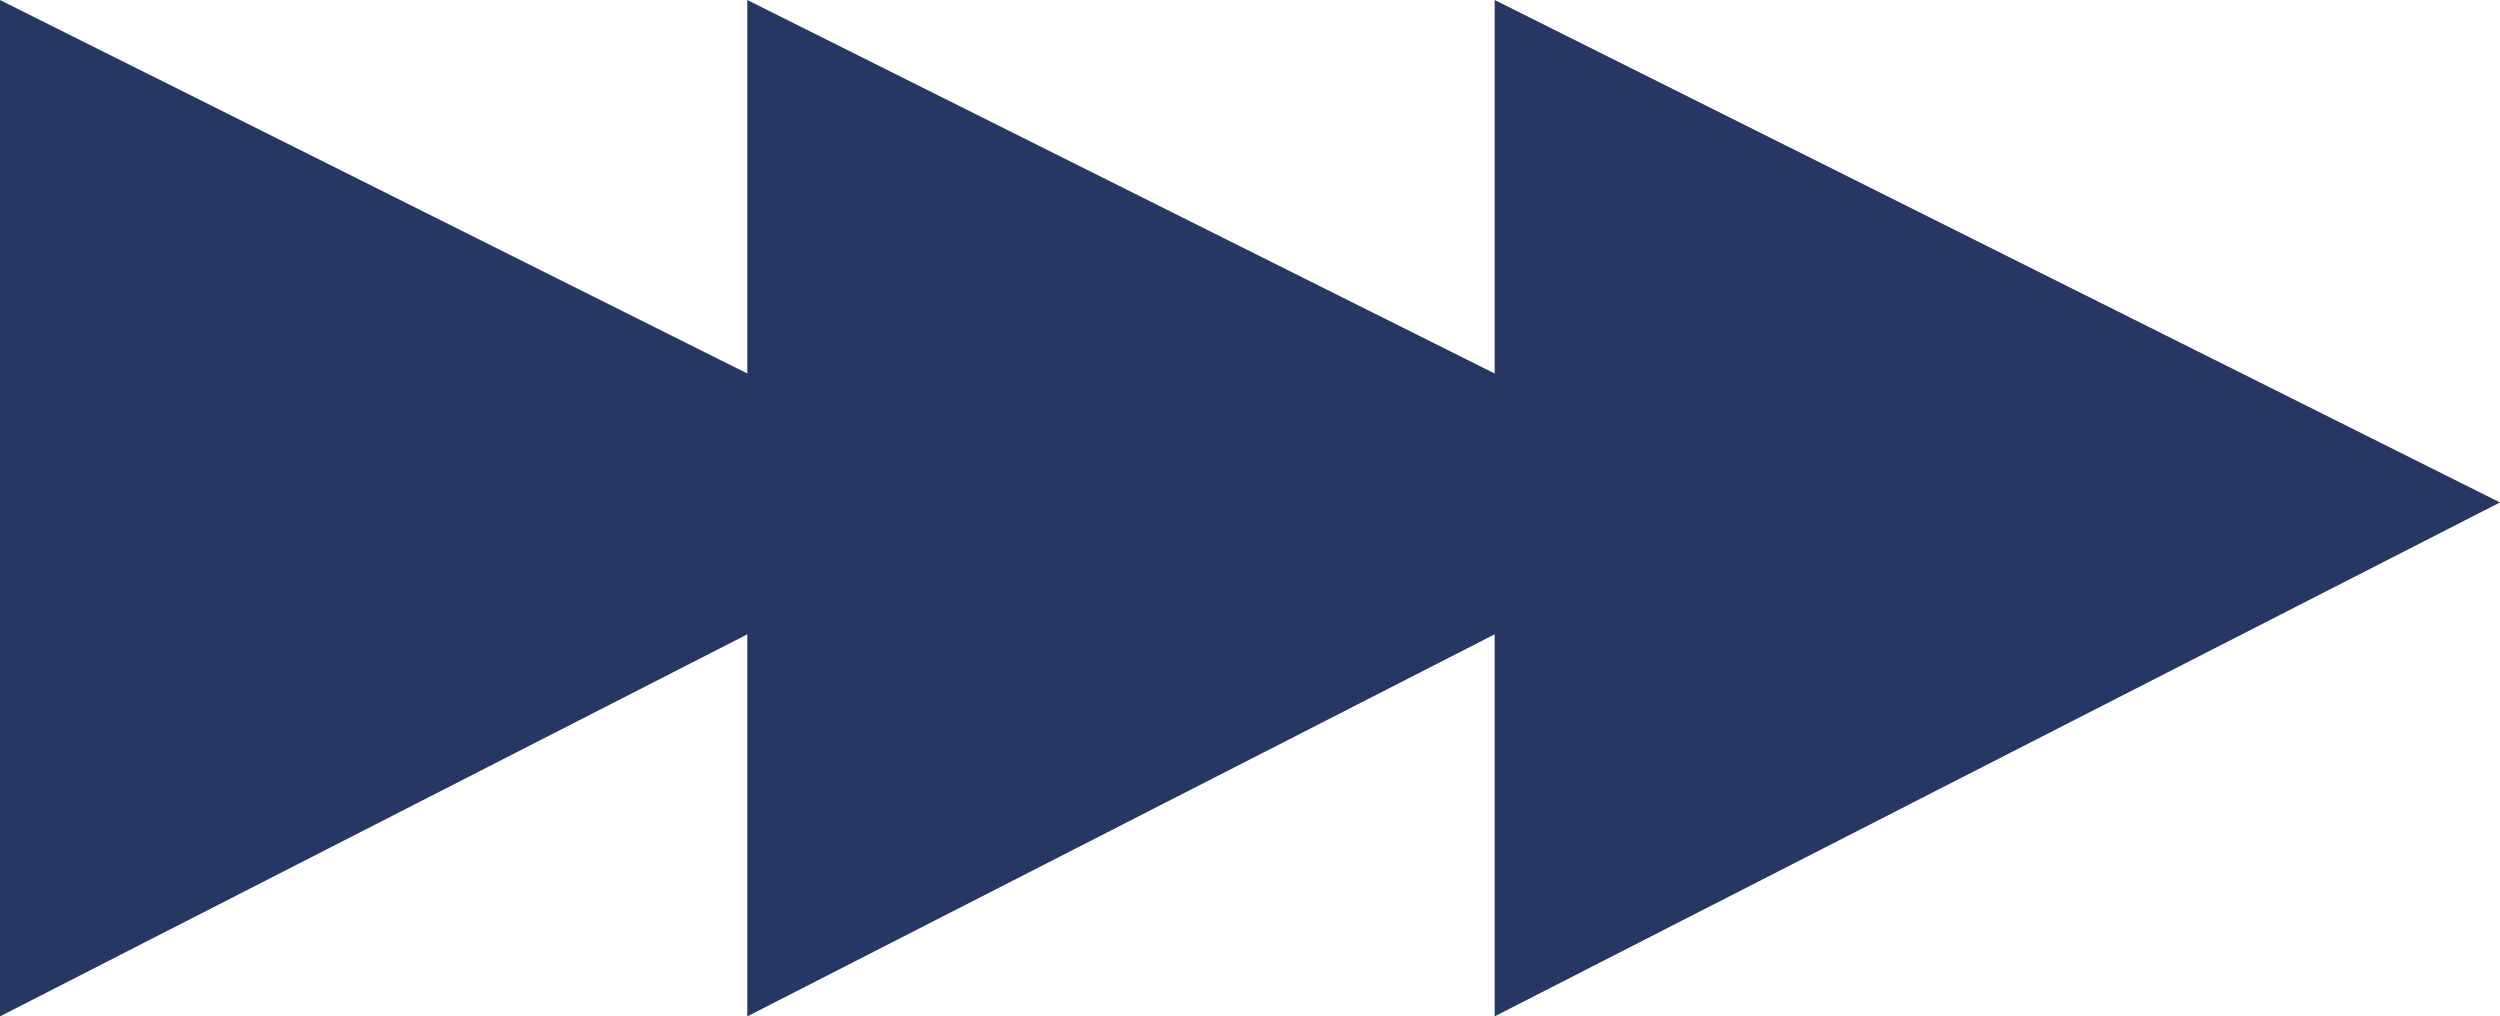
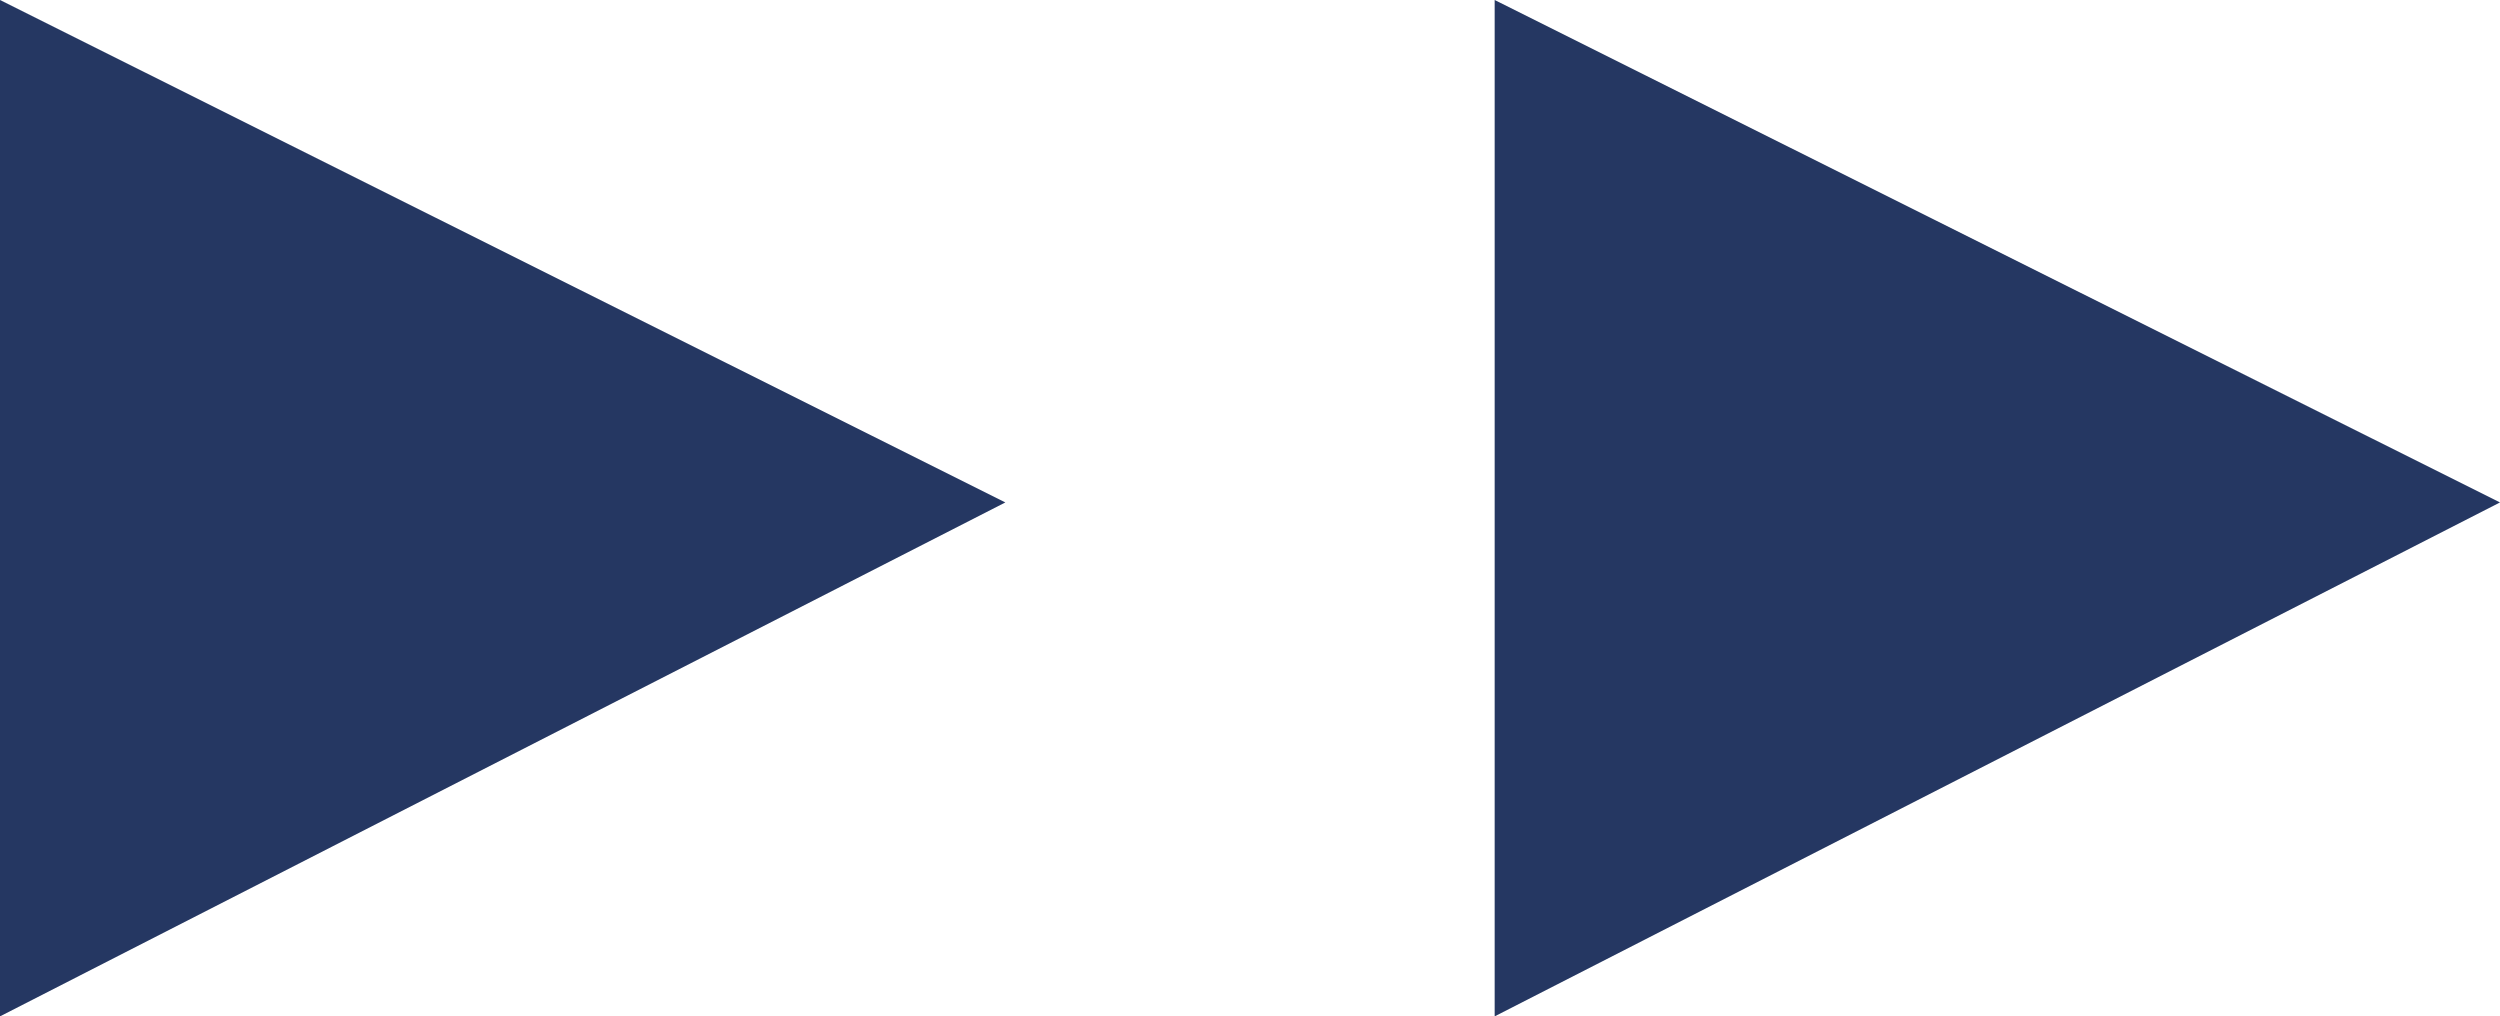
<svg xmlns="http://www.w3.org/2000/svg" id="Layer_2" data-name="Layer 2" viewBox="0 0 539.67 219.4">
  <defs>
    <style>
      .cls-1 {
        fill: #253762;
      }
    </style>
  </defs>
  <g id="Calque_1" data-name="Calque 1">
    <polygon class="cls-1" points="0 0 217.02 108.46 0 219.4 0 0" />
-     <polygon class="cls-1" points="161.32 0 378.34 108.46 161.32 219.4 161.32 0" />
    <polygon class="cls-1" points="322.65 0 539.67 108.46 322.65 219.4 322.65 0" />
  </g>
</svg>